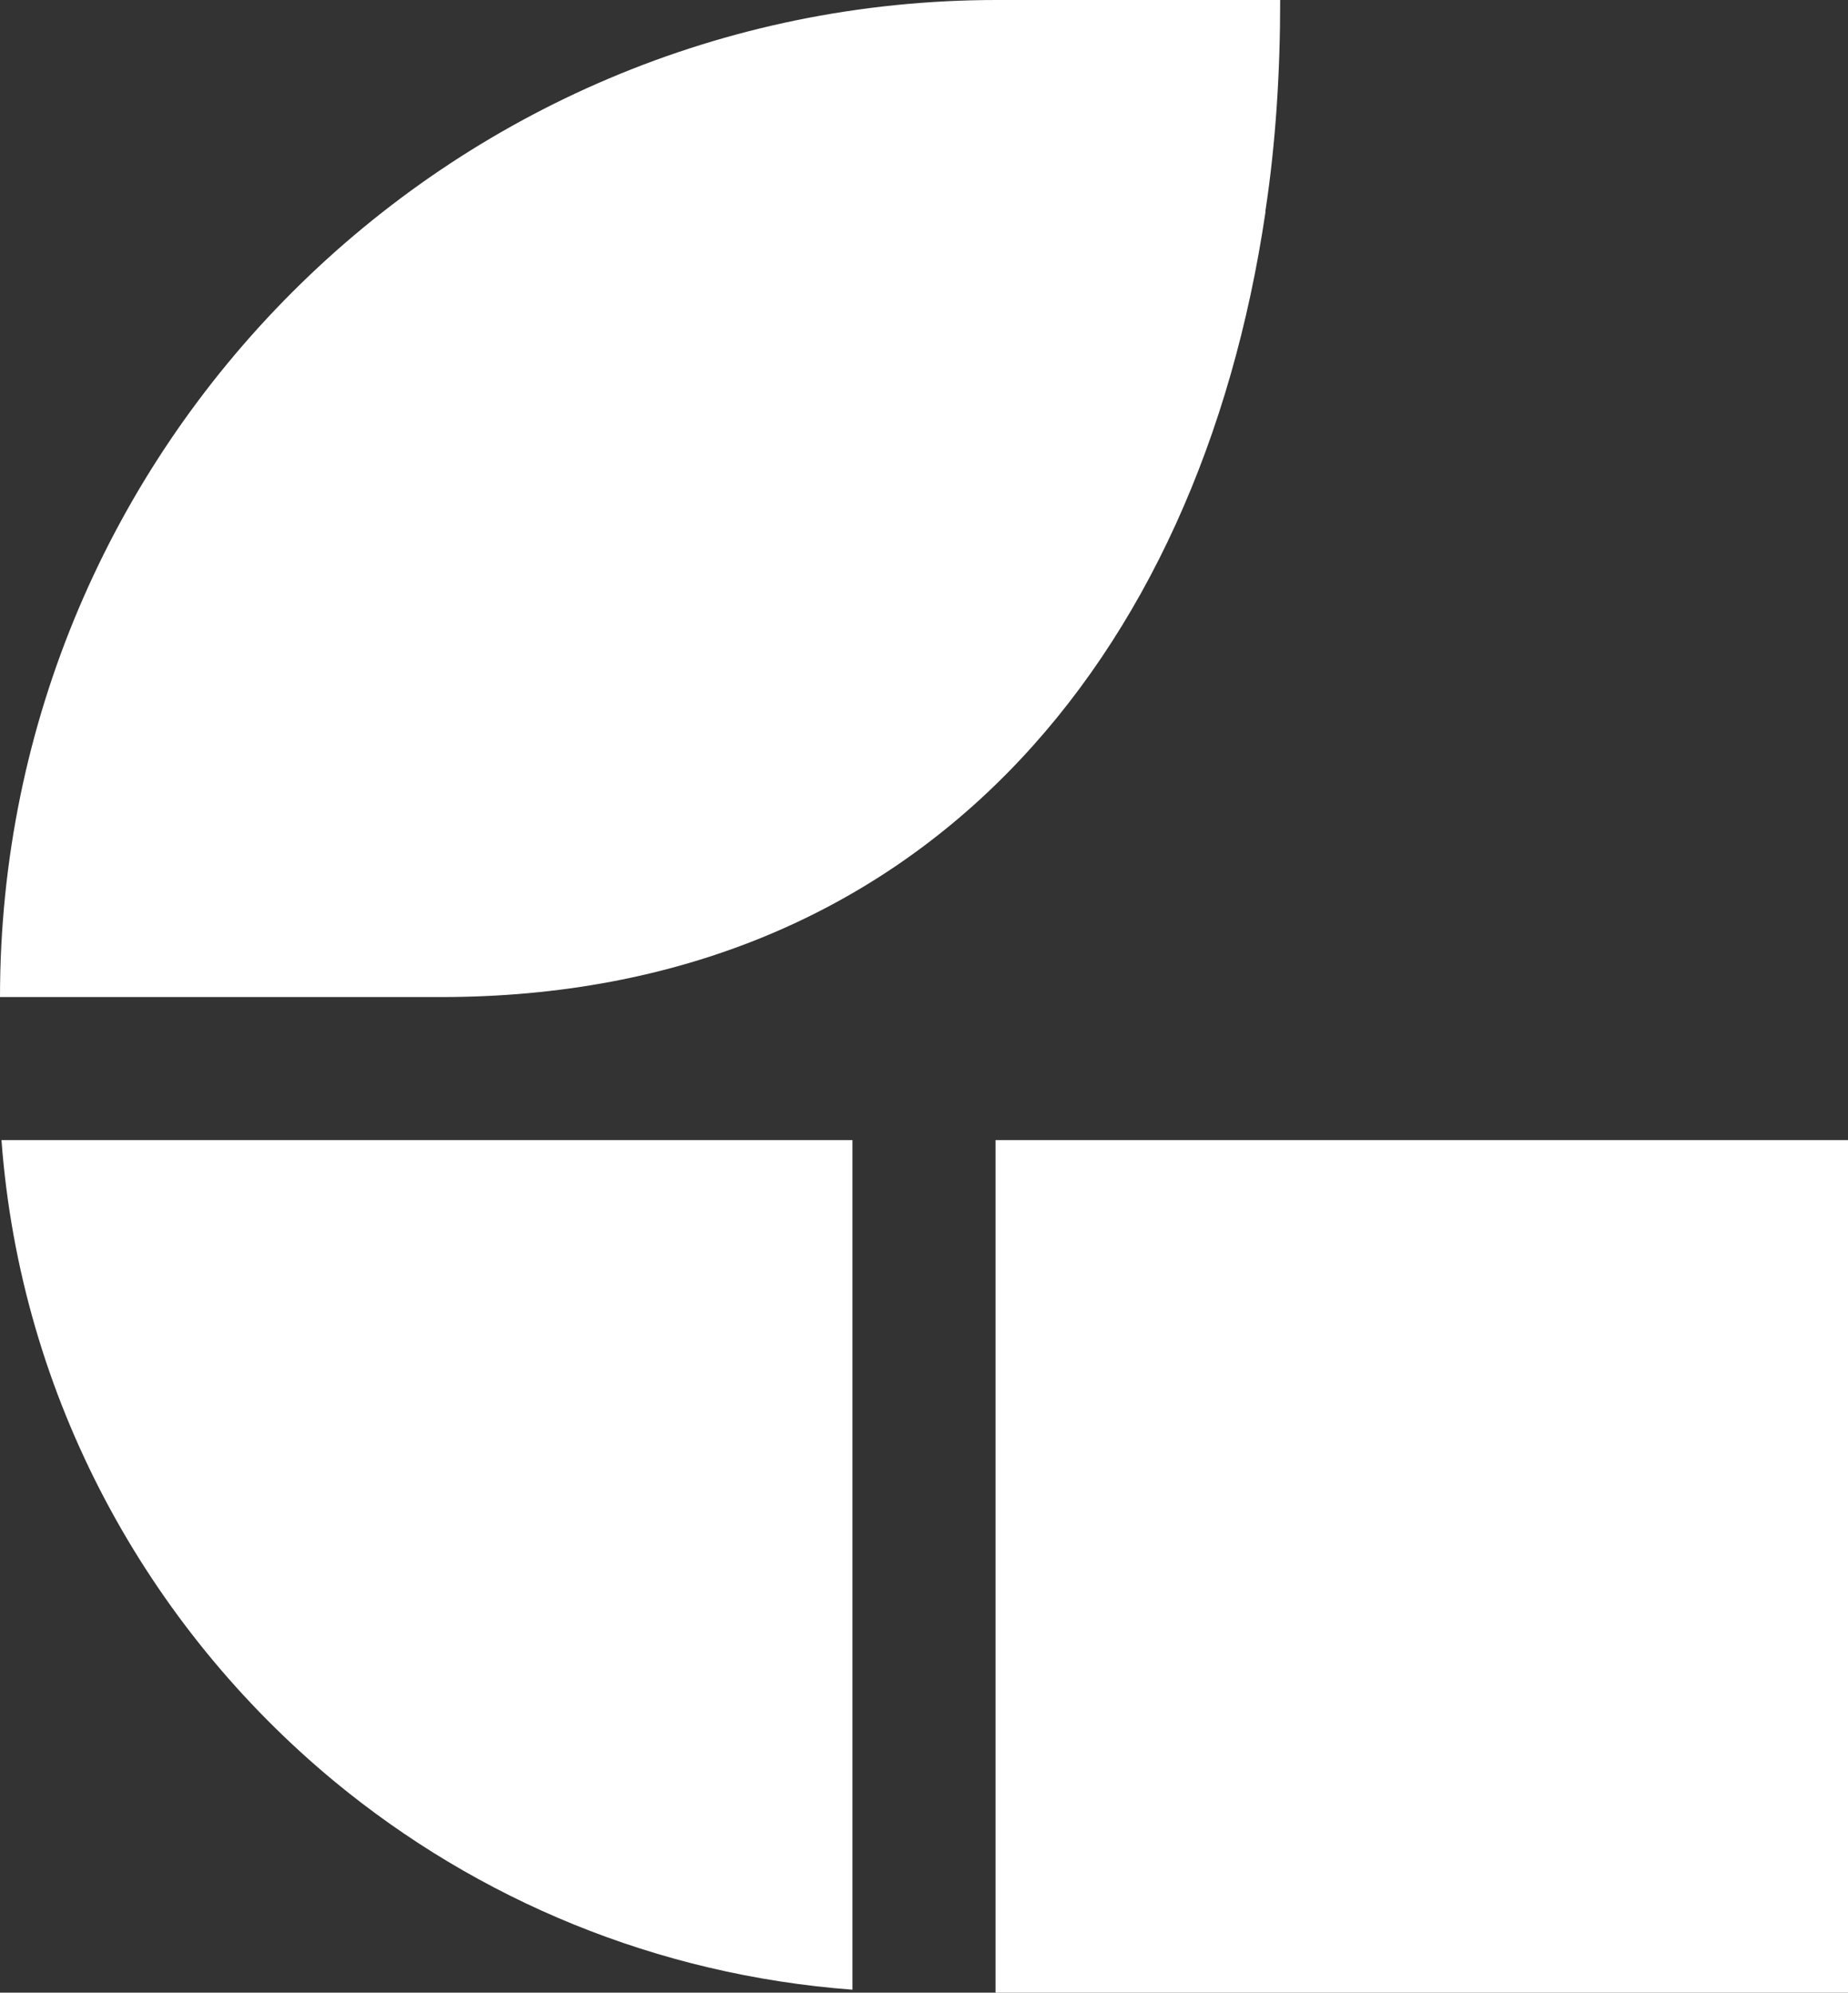
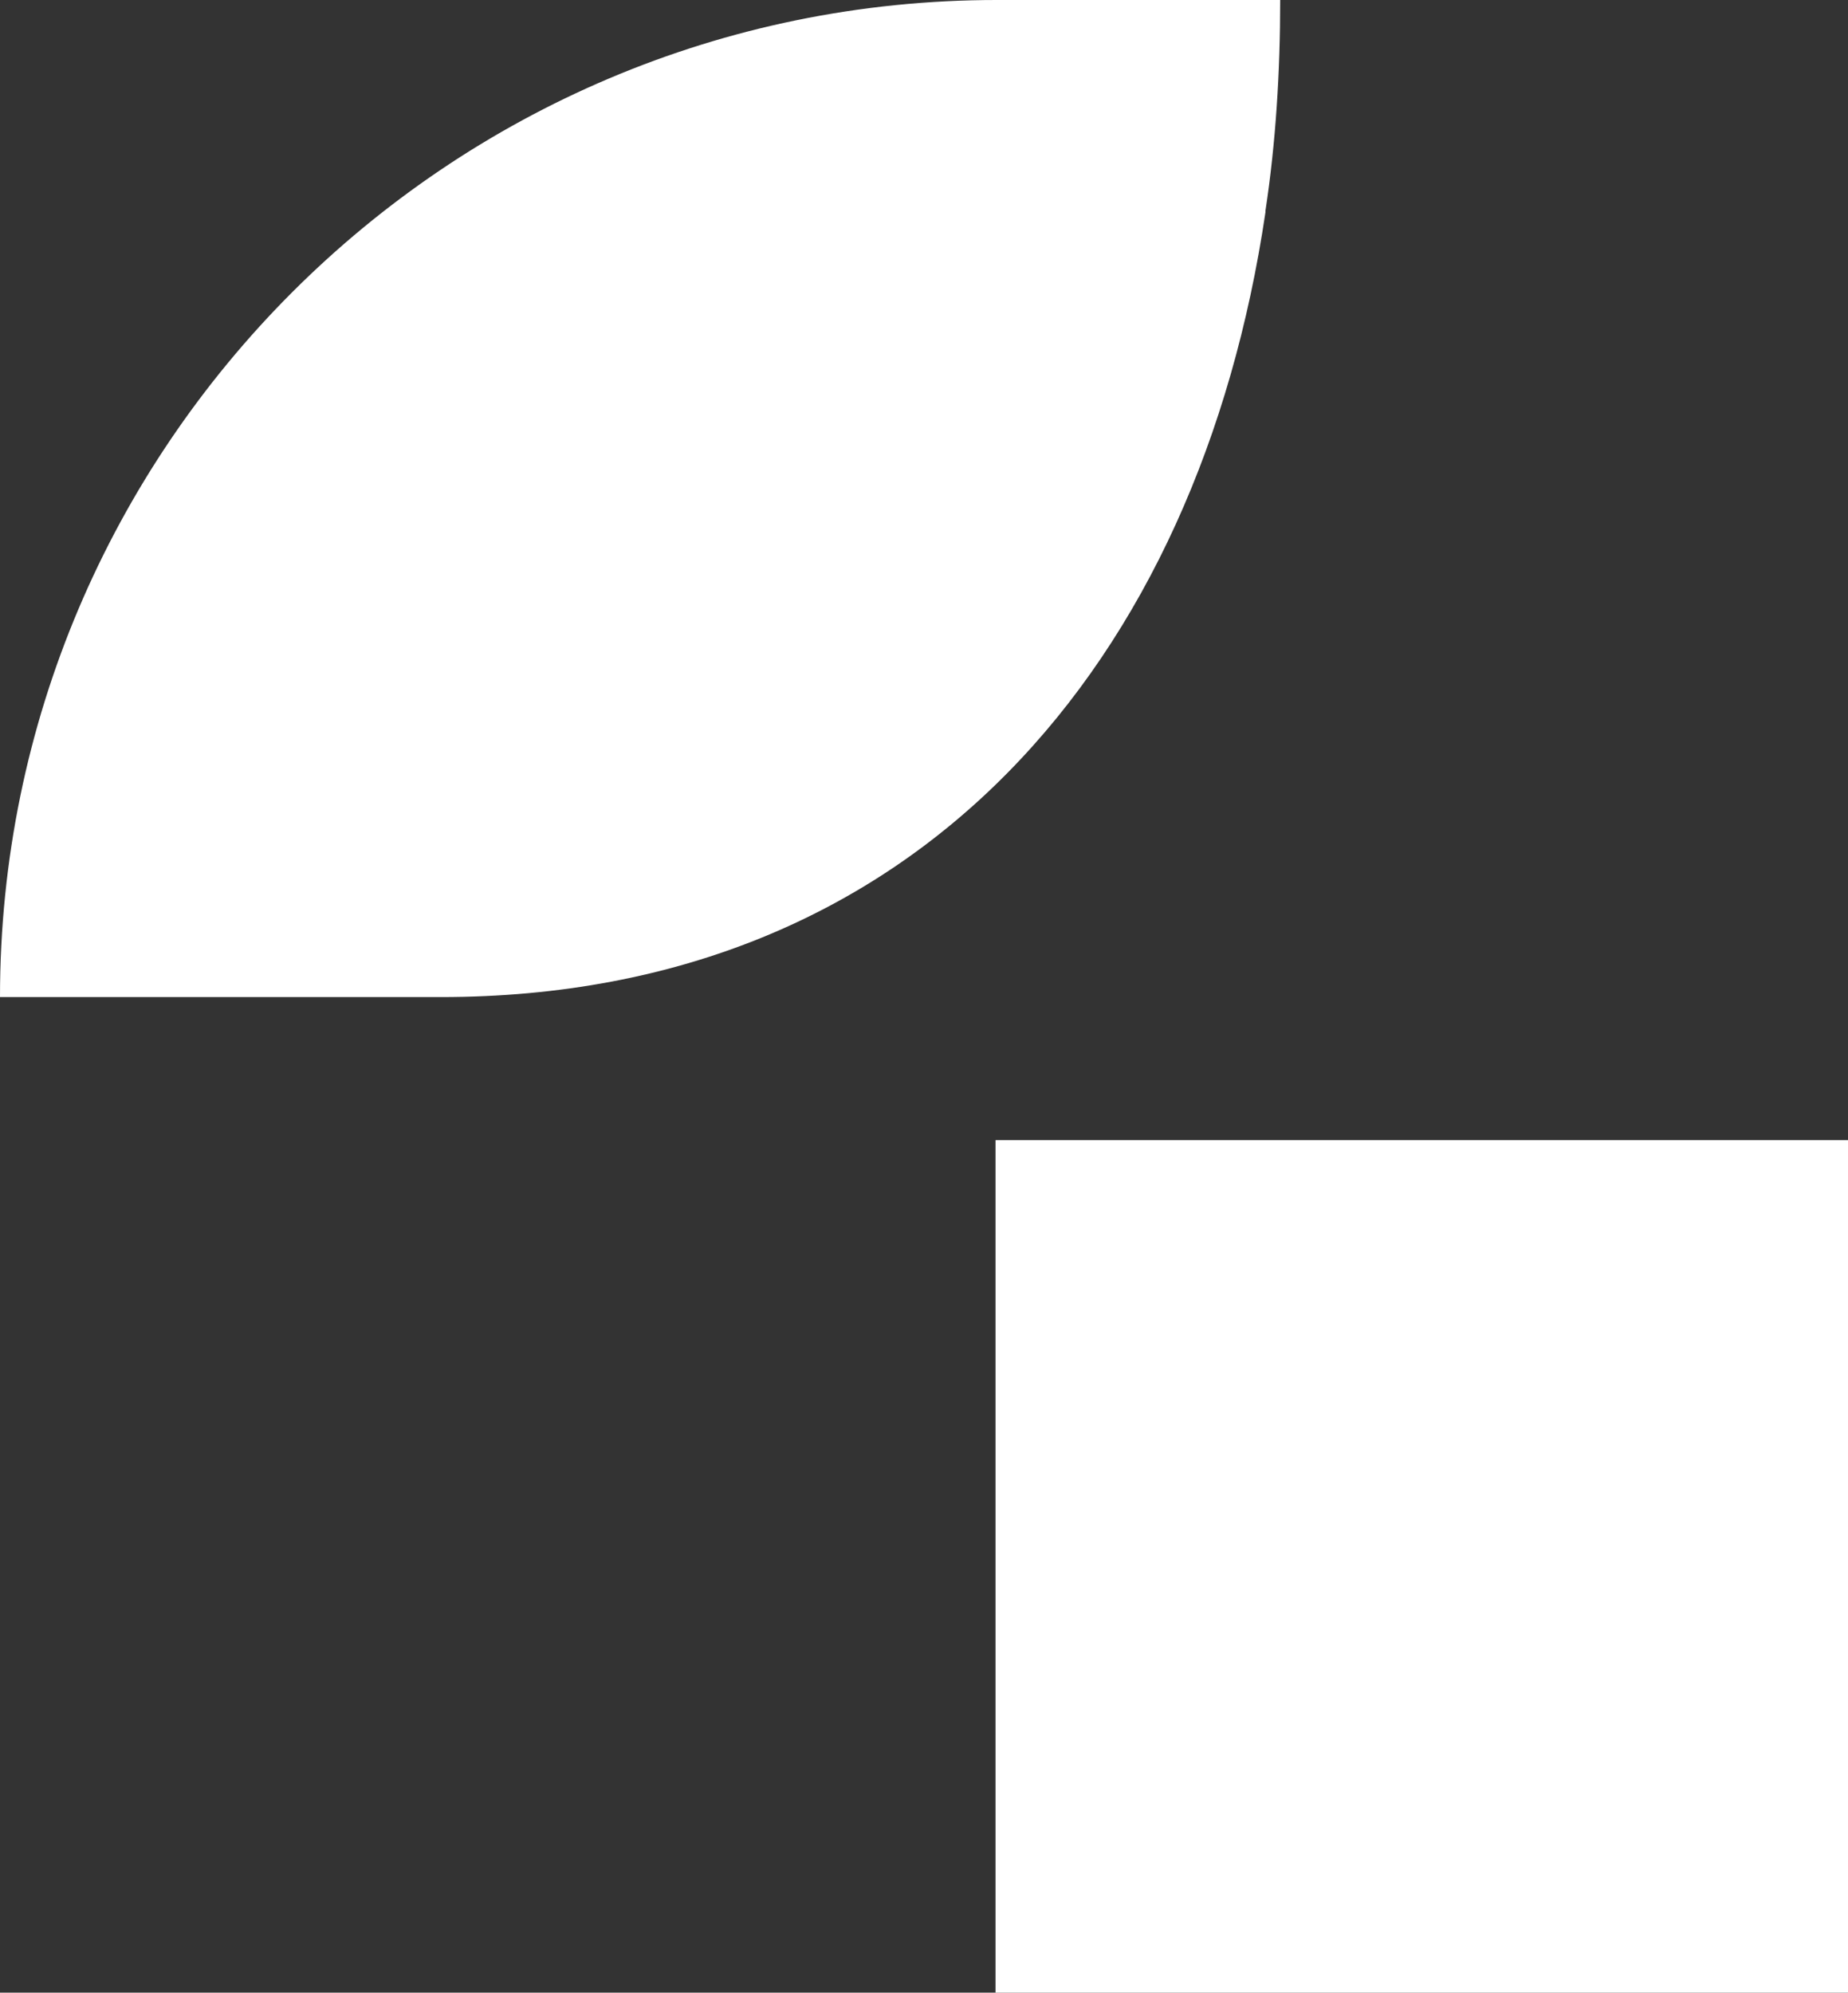
<svg xmlns="http://www.w3.org/2000/svg" version="1.1" x="0px" y="0px" style="enable-background:new 0 0 226.8 226.8;" xml:space="preserve" viewBox="50.7 45.8 125.3 135.1">
  <rect x="50.7" y="45.8" width="125.3" height="135.1" fill="#333333" stroke="none" />
  <style type="text/css">
	.st0{fill:#FFFFFF;}
</style>
  <g id="Ebene_1">
    <g>
      <g>
        <path class="st0" d="M80.6,113.4c32.4,0,51.4-22.8,55.9-53.2c0,0,0-0.1,0-0.1c0.7-4.6,1-9.4,1-14.3v0h-19.2     c-37.3,0-67.6,30.3-67.6,67.6v0h0.1h0.4H80.6z" />
-         <path class="st0" d="M50.8,123.1c1.3,17.5,9.9,33,22.6,43.5c9.7,8,21.8,13.1,35.1,14.1v-57.6H51.1H50.8z" />
        <rect x="118.2" y="123.1" class="st0" width="57.8" height="57.8" />
      </g>
    </g>
  </g>
  <g id="Ebene_3">
</g>
</svg>